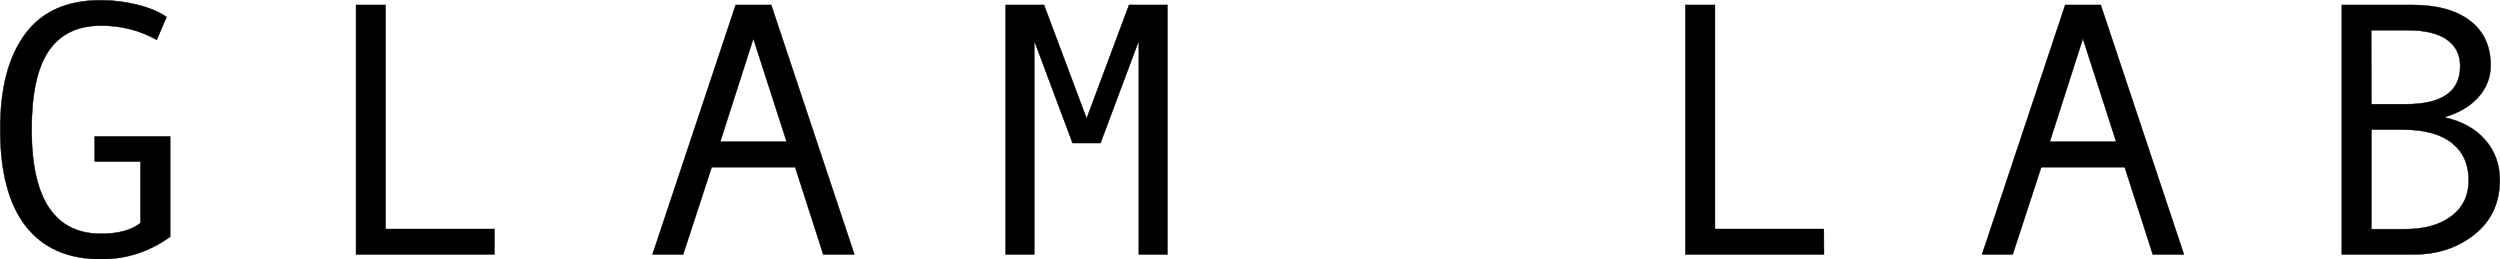
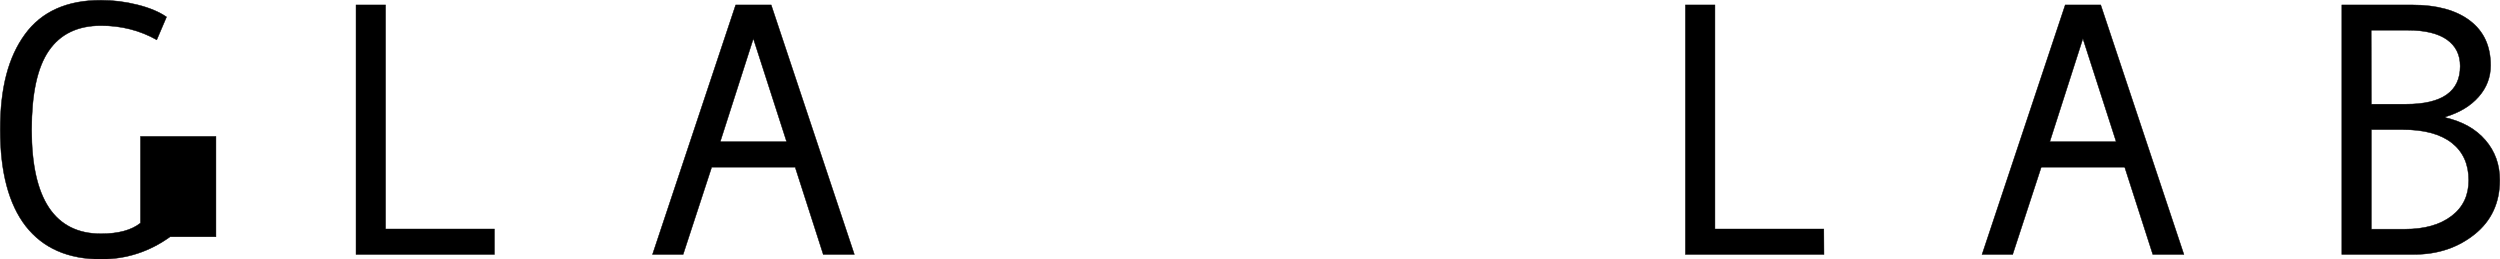
<svg xmlns="http://www.w3.org/2000/svg" id="Layer_2" data-name="Layer 2" viewBox="0 0 1584.38 164.38">
  <defs>
    <style>
      .cls-1 {
        stroke: #000;
        stroke-miterlimit: 10;
        stroke-width: .28px;
      }
    </style>
  </defs>
  <g id="Layer_1-2" data-name="Layer 1">
    <g>
-       <path class="cls-1" d="m107.84,150.04c-13.2,9.5-27.8,14.2-43.8,14.2-21,0-36.8-7-47.7-20.9C5.54,129.44.14,109.04.14,82.24S5.34,36.14,15.84,21.74,42.34.14,64.04.14c7.8,0,15.5,1,23.1,2.9s13.8,4.5,18.4,7.7l-6.2,14.5c-10.7-6-22.5-9-35.3-9-14.8,0-25.8,5.3-33.1,15.9-7.3,10.6-10.9,27.3-10.9,50.1,0,43.9,14.7,65.9,44,65.9,11,0,19.4-2.3,25-6.8v-39h-29v-15.9h47.8s0,63.6,0,63.6Z" />
+       <path class="cls-1" d="m107.84,150.04c-13.2,9.5-27.8,14.2-43.8,14.2-21,0-36.8-7-47.7-20.9C5.54,129.44.14,109.04.14,82.24S5.34,36.14,15.84,21.74,42.34.14,64.04.14c7.8,0,15.5,1,23.1,2.9s13.8,4.5,18.4,7.7l-6.2,14.5c-10.7-6-22.5-9-35.3-9-14.8,0-25.8,5.3-33.1,15.9-7.3,10.6-10.9,27.3-10.9,50.1,0,43.9,14.7,65.9,44,65.9,11,0,19.4-2.3,25-6.8v-39v-15.9h47.8s0,63.6,0,63.6Z" />
      <path class="cls-1" d="m313.34,161.24h-87.7V3.14h18.7v142h69v16.1Z" />
      <path class="cls-1" d="m541.44,161.24h-19.7l-17.8-55.3h-52.9l-18.1,55.3h-19.4L466.24,3.14h22.5l52.7,158.1Zm-42.9-71.4l-21.1-65.4-21,65.4h42.1Z" />
-       <path class="cls-1" d="m739.84,161.24h-18.1V25.74l-24.3,64.9h-17.7l-24.3-64.9v135.5h-18.1V3.14h24.3l27,72,26.9-72h24.3v158.1h0Z" />
      <path class="cls-1" d="m1155.94,161.24h-87.8V3.14h18.7v142h69l.1,16.1h0Z" />
      <path class="cls-1" d="m1384.04,161.24h-19.7l-17.8-55.3h-52.9l-18.1,55.3h-19.4L1308.84,3.14h22.5l52.7,158.1Zm-42.9-71.4l-21.1-65.4-21,65.4h42.1Z" />
      <path class="cls-1" d="m1549.84,74.54c10.7,2.5,19.2,7.2,25.3,14.3,6.1,7.1,9.1,15.5,9.1,25.3,0,14.3-5.3,25.8-15.9,34.3s-23.4,12.8-38.3,12.8h-45.9V3.14h44.7c15.5,0,27.7,3.3,36.5,10s13.1,16.1,13.1,28.3c0,7.5-2.5,14.1-7.6,19.9s-12.1,10-21,12.7v.5Zm-47-8.5h21.9c22.9,0,34.4-8,34.4-24.1,0-7.3-2.8-12.9-8.5-16.9-5.6-3.9-13.9-5.9-24.8-5.9h-23.1l.1,46.9h0Zm0,79.2h21.3c12.4,0,22.3-2.8,29.5-8.3,7.3-5.5,10.9-13.1,10.9-22.7,0-10.2-3.6-18.1-10.7-23.7-7.2-5.6-17.5-8.4-31.1-8.4h-19.9v63.1h0Z" />
    </g>
  </g>
</svg>